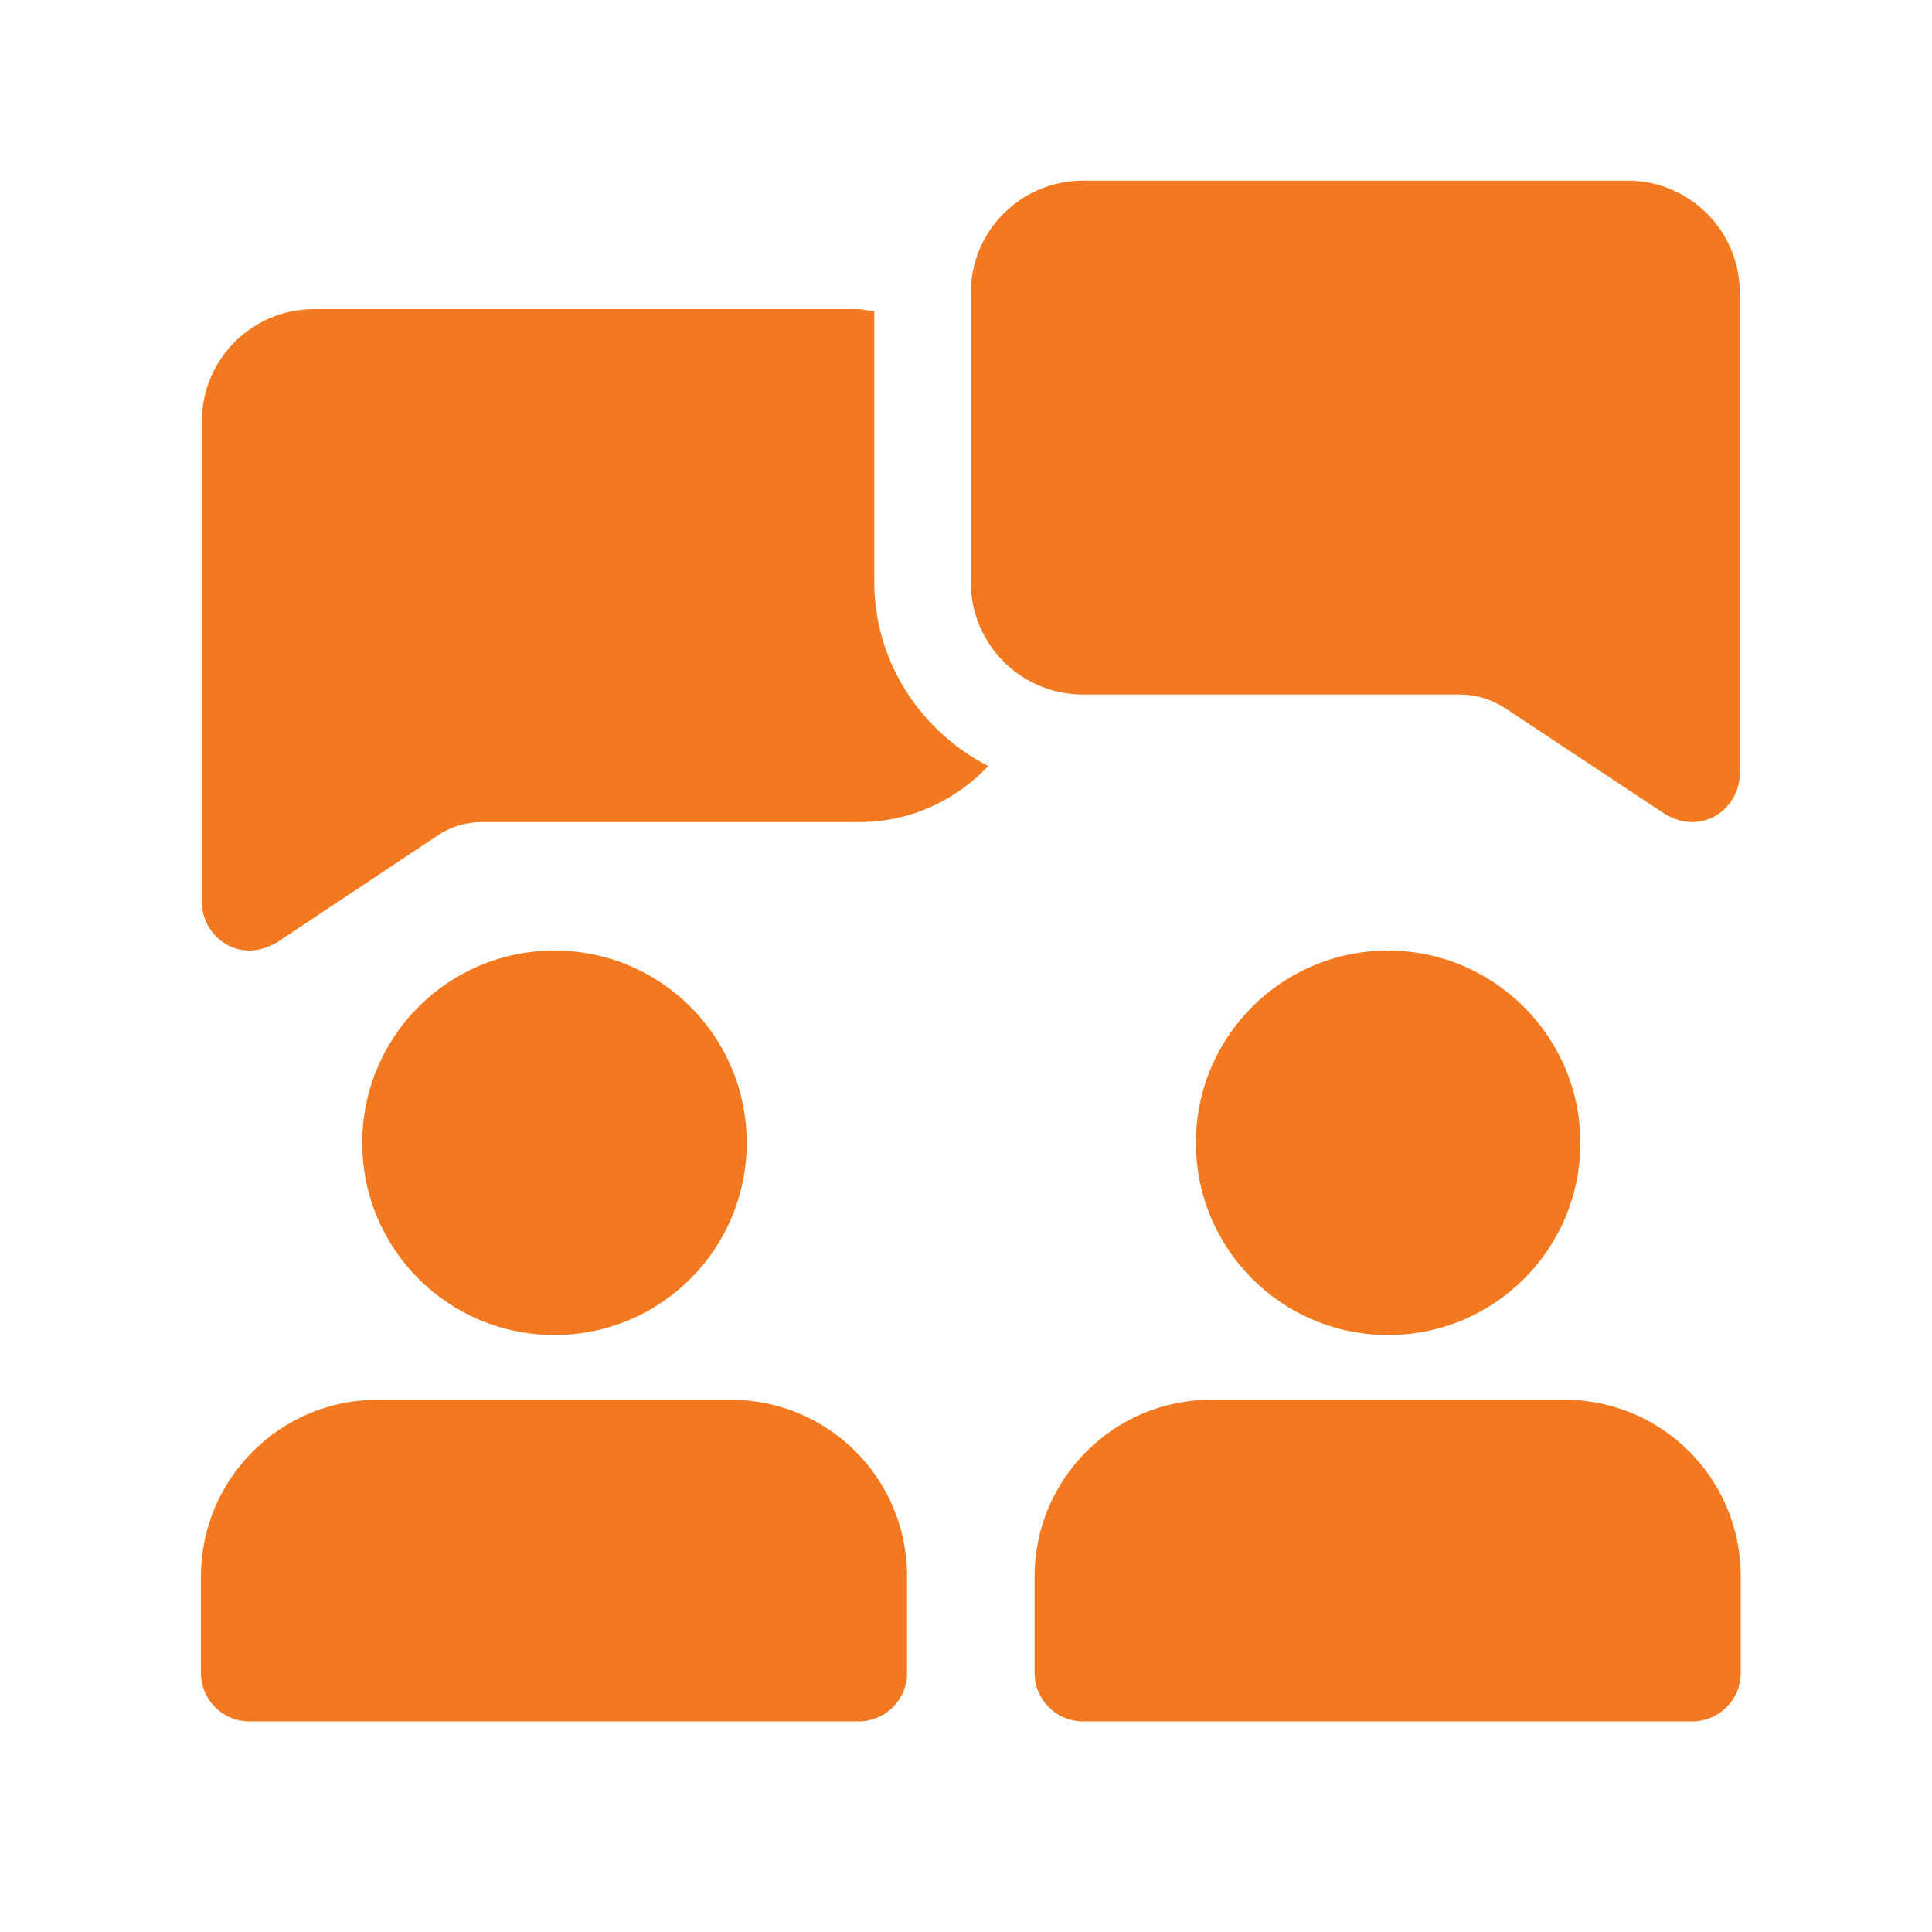
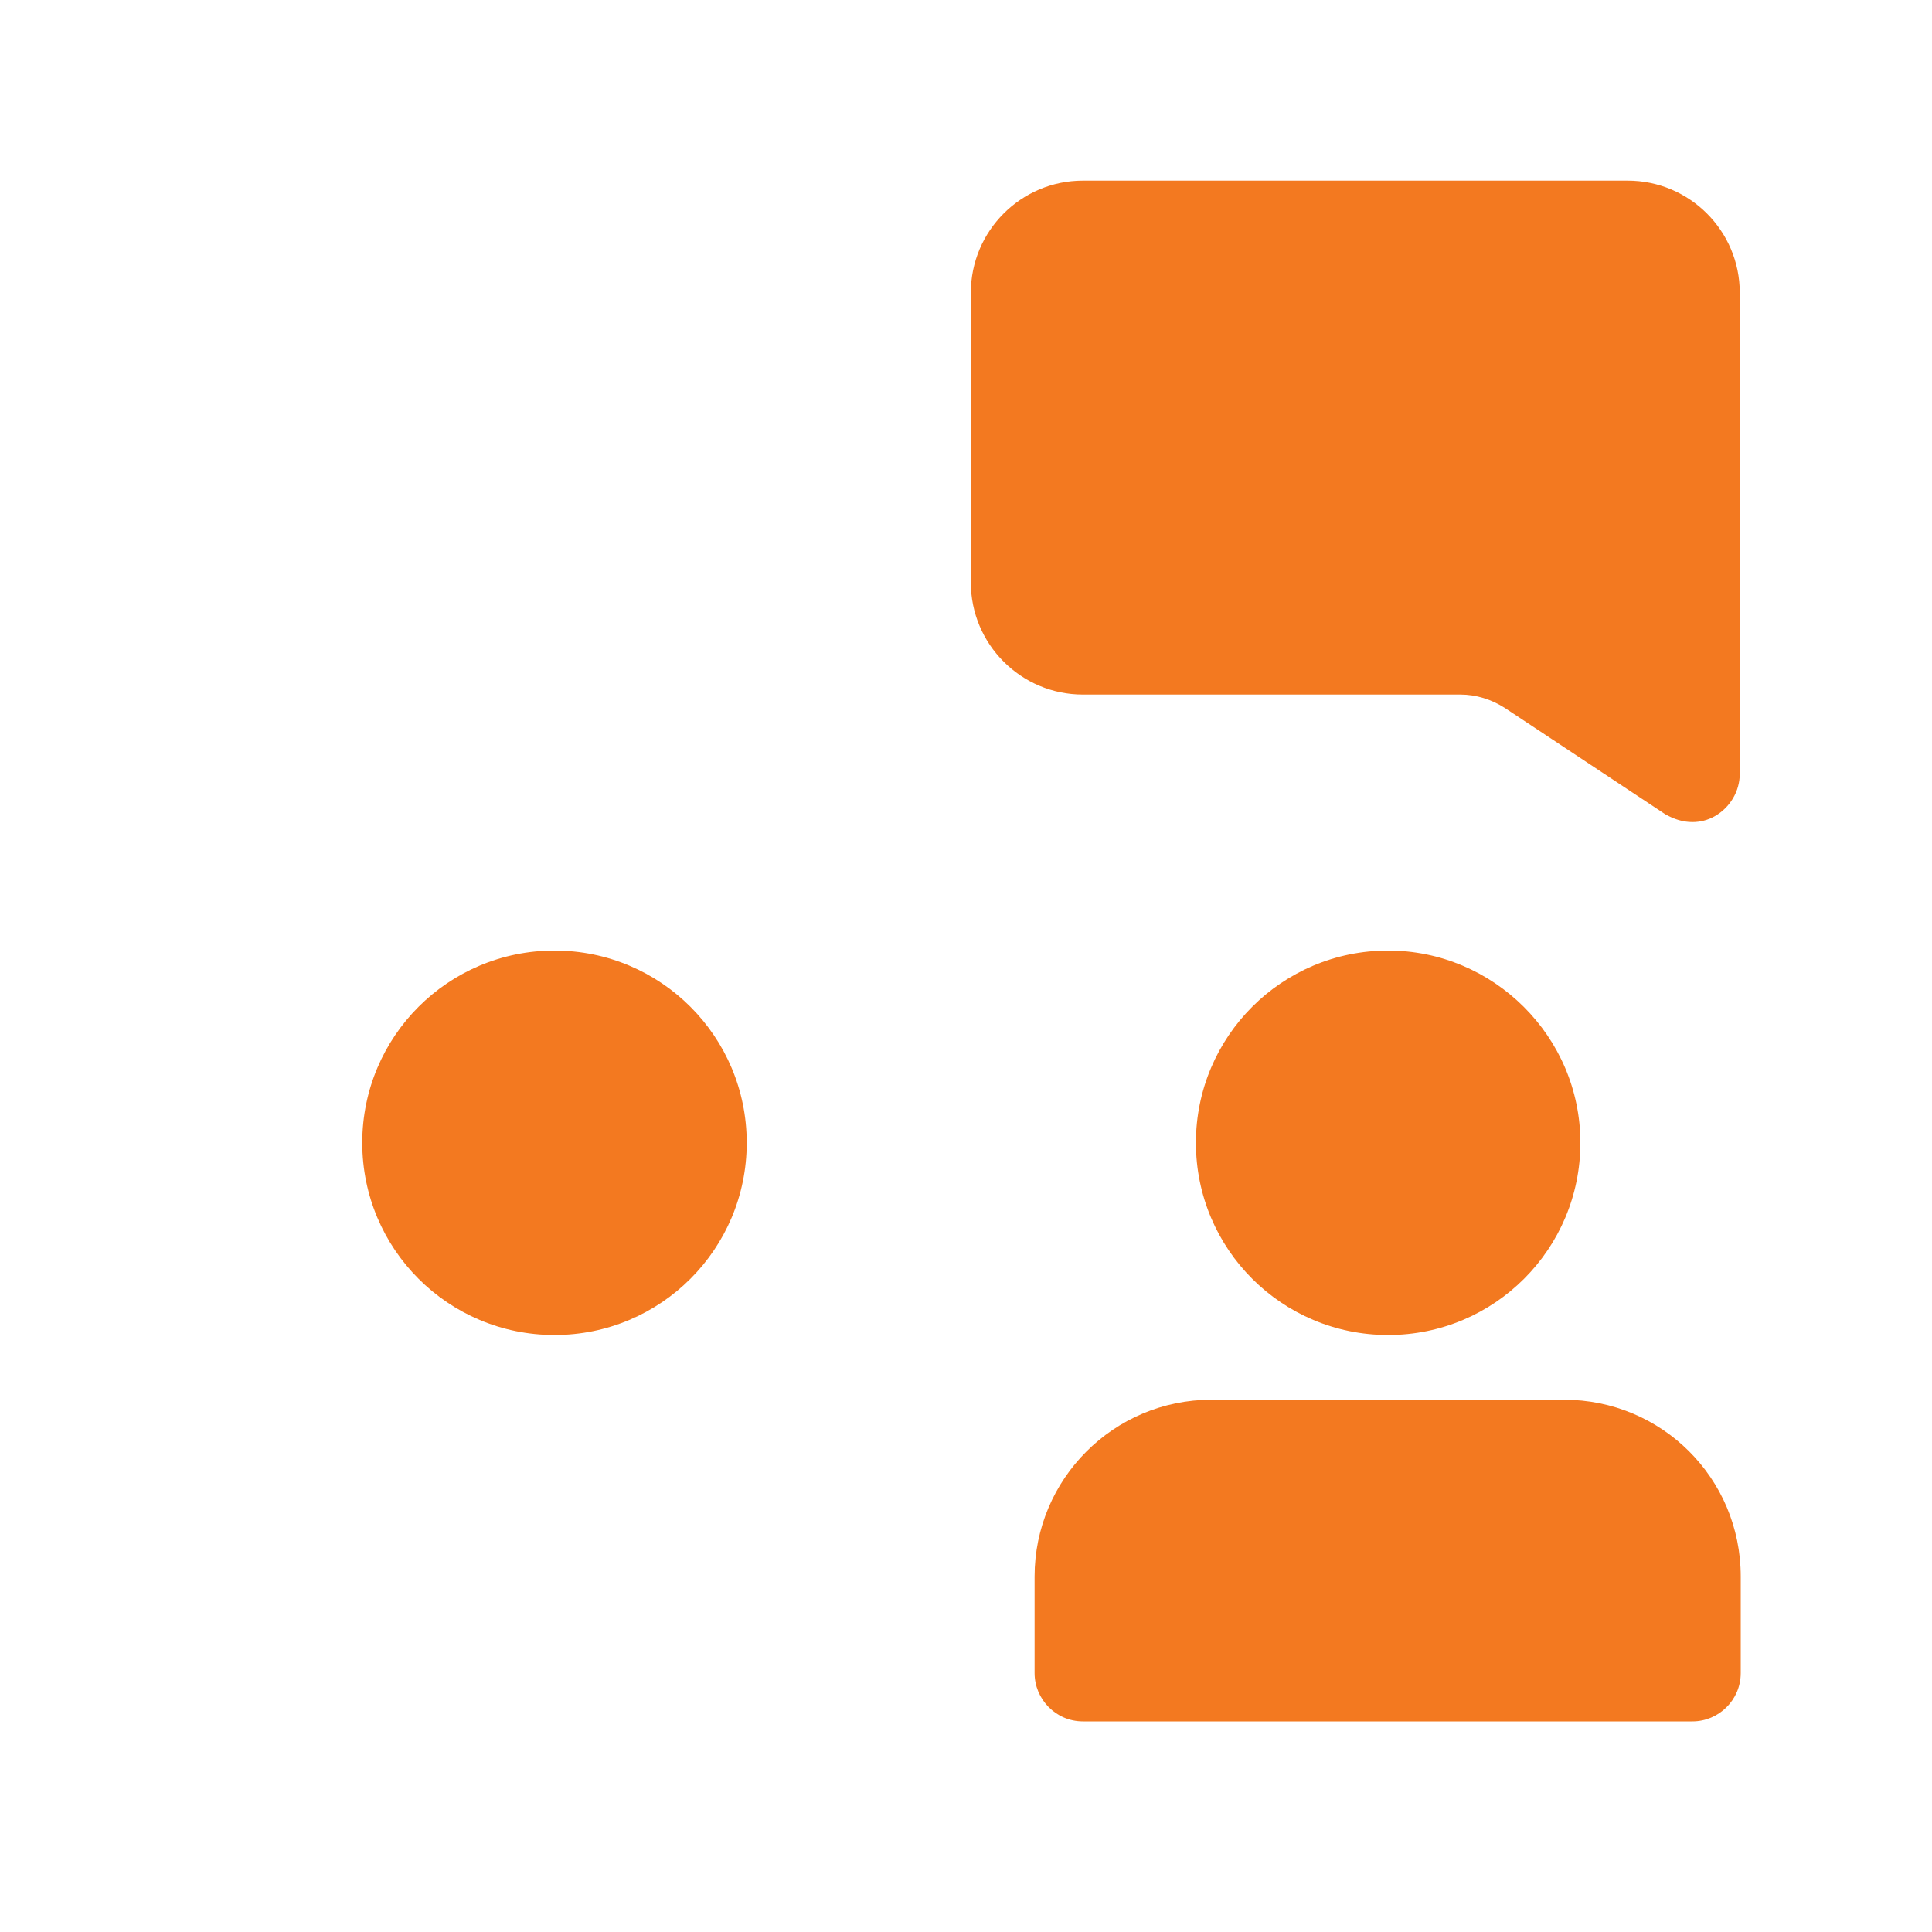
<svg xmlns="http://www.w3.org/2000/svg" version="1.1" id="Layer_1" x="0px" y="0px" viewBox="0 0 200 200" style="enable-background:new 0 0 200 200;" xml:space="preserve">
  <style type="text/css"> .st0{fill:#F37920;} </style>
  <g>
-     <path class="st0" d="M90.5,60.2v-28c-0.6,0-1.1-0.2-1.7-0.2H32.5c-6.4,0-11.6,5.2-11.6,11.6v49.8c0,1.8,1,3.5,2.6,4.4 c0.7,0.4,1.5,0.6,2.3,0.6c1,0,1.9-0.3,2.8-0.8l16.7-11.1c1.3-0.9,2.9-1.4,4.6-1.4h39.1c5.3,0,10-2.3,13.3-5.8 C95.3,75.7,90.5,68.5,90.5,60.2L90.5,60.2z" />
    <path class="st0" d="M175.2,85.1c-1,0-1.9-0.3-2.8-0.8l-16.6-11c-1.4-0.9-3-1.4-4.6-1.4h-39.1c-6.4,0-11.6-5.2-11.6-11.6V30.3 c0-6.4,5.2-11.6,11.6-11.6h56.4c6.4,0,11.6,5.2,11.6,11.6v49.8c0,1.8-1,3.5-2.6,4.4C176.8,84.9,176,85.1,175.2,85.1L175.2,85.1z" />
    <path class="st0" d="M77.3,118.3c0,11-8.9,19.9-19.9,19.9s-19.9-8.9-19.9-19.9s8.9-19.9,19.9-19.9S77.3,107.3,77.3,118.3 L77.3,118.3z" />
    <path class="st0" d="M163.6,118.3c0,11-8.9,19.9-19.9,19.9c-11,0-19.9-8.9-19.9-19.9s8.9-19.9,19.9-19.9 C154.6,98.4,163.6,107.3,163.6,118.3L163.6,118.3z" />
-     <path class="st0" d="M75.6,144.9H39.1c-10.1,0-18.3,8.2-18.3,18.3v10c0,2.7,2.2,5,5,5h63.1c2.7,0,5-2.2,5-5v-10 C93.9,153,85.7,144.9,75.6,144.9L75.6,144.9z" />
    <path class="st0" d="M161.9,144.9h-36.5c-10.1,0-18.3,8.2-18.3,18.3v10c0,2.7,2.2,5,5,5h63.1c2.7,0,5-2.2,5-5v-10 C180.2,153,172,144.9,161.9,144.9L161.9,144.9z" />
  </g>
</svg>